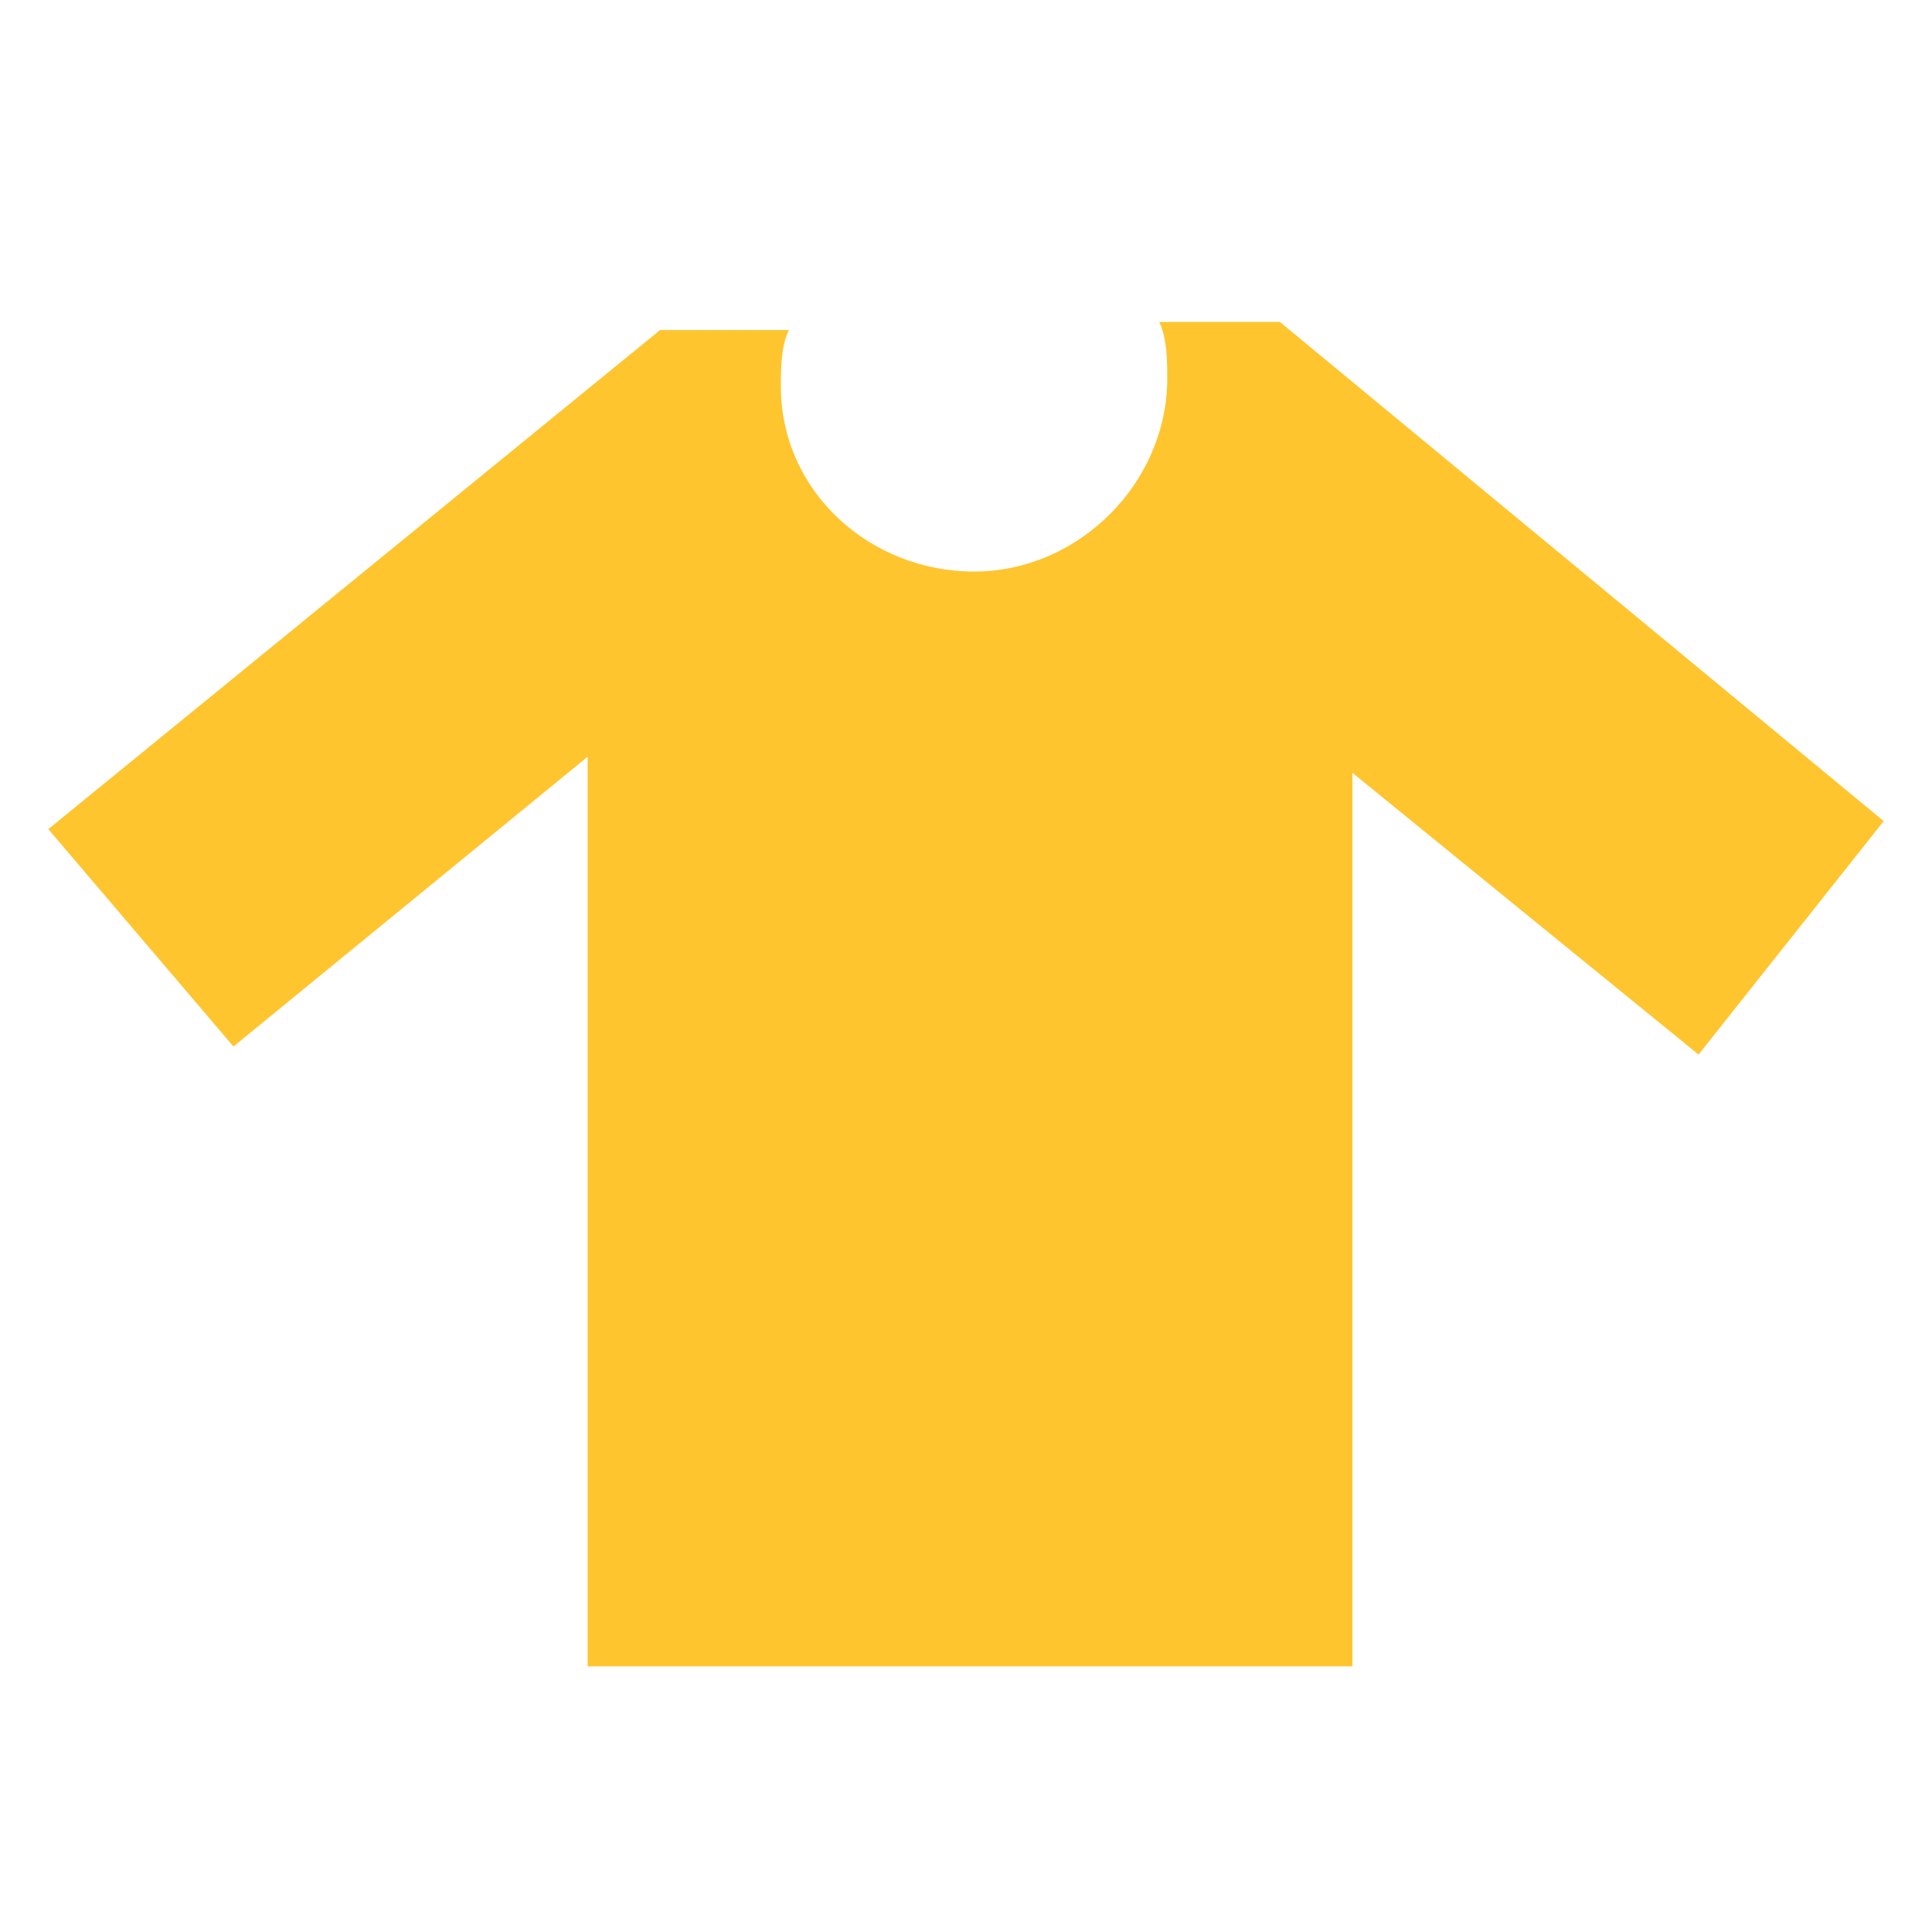
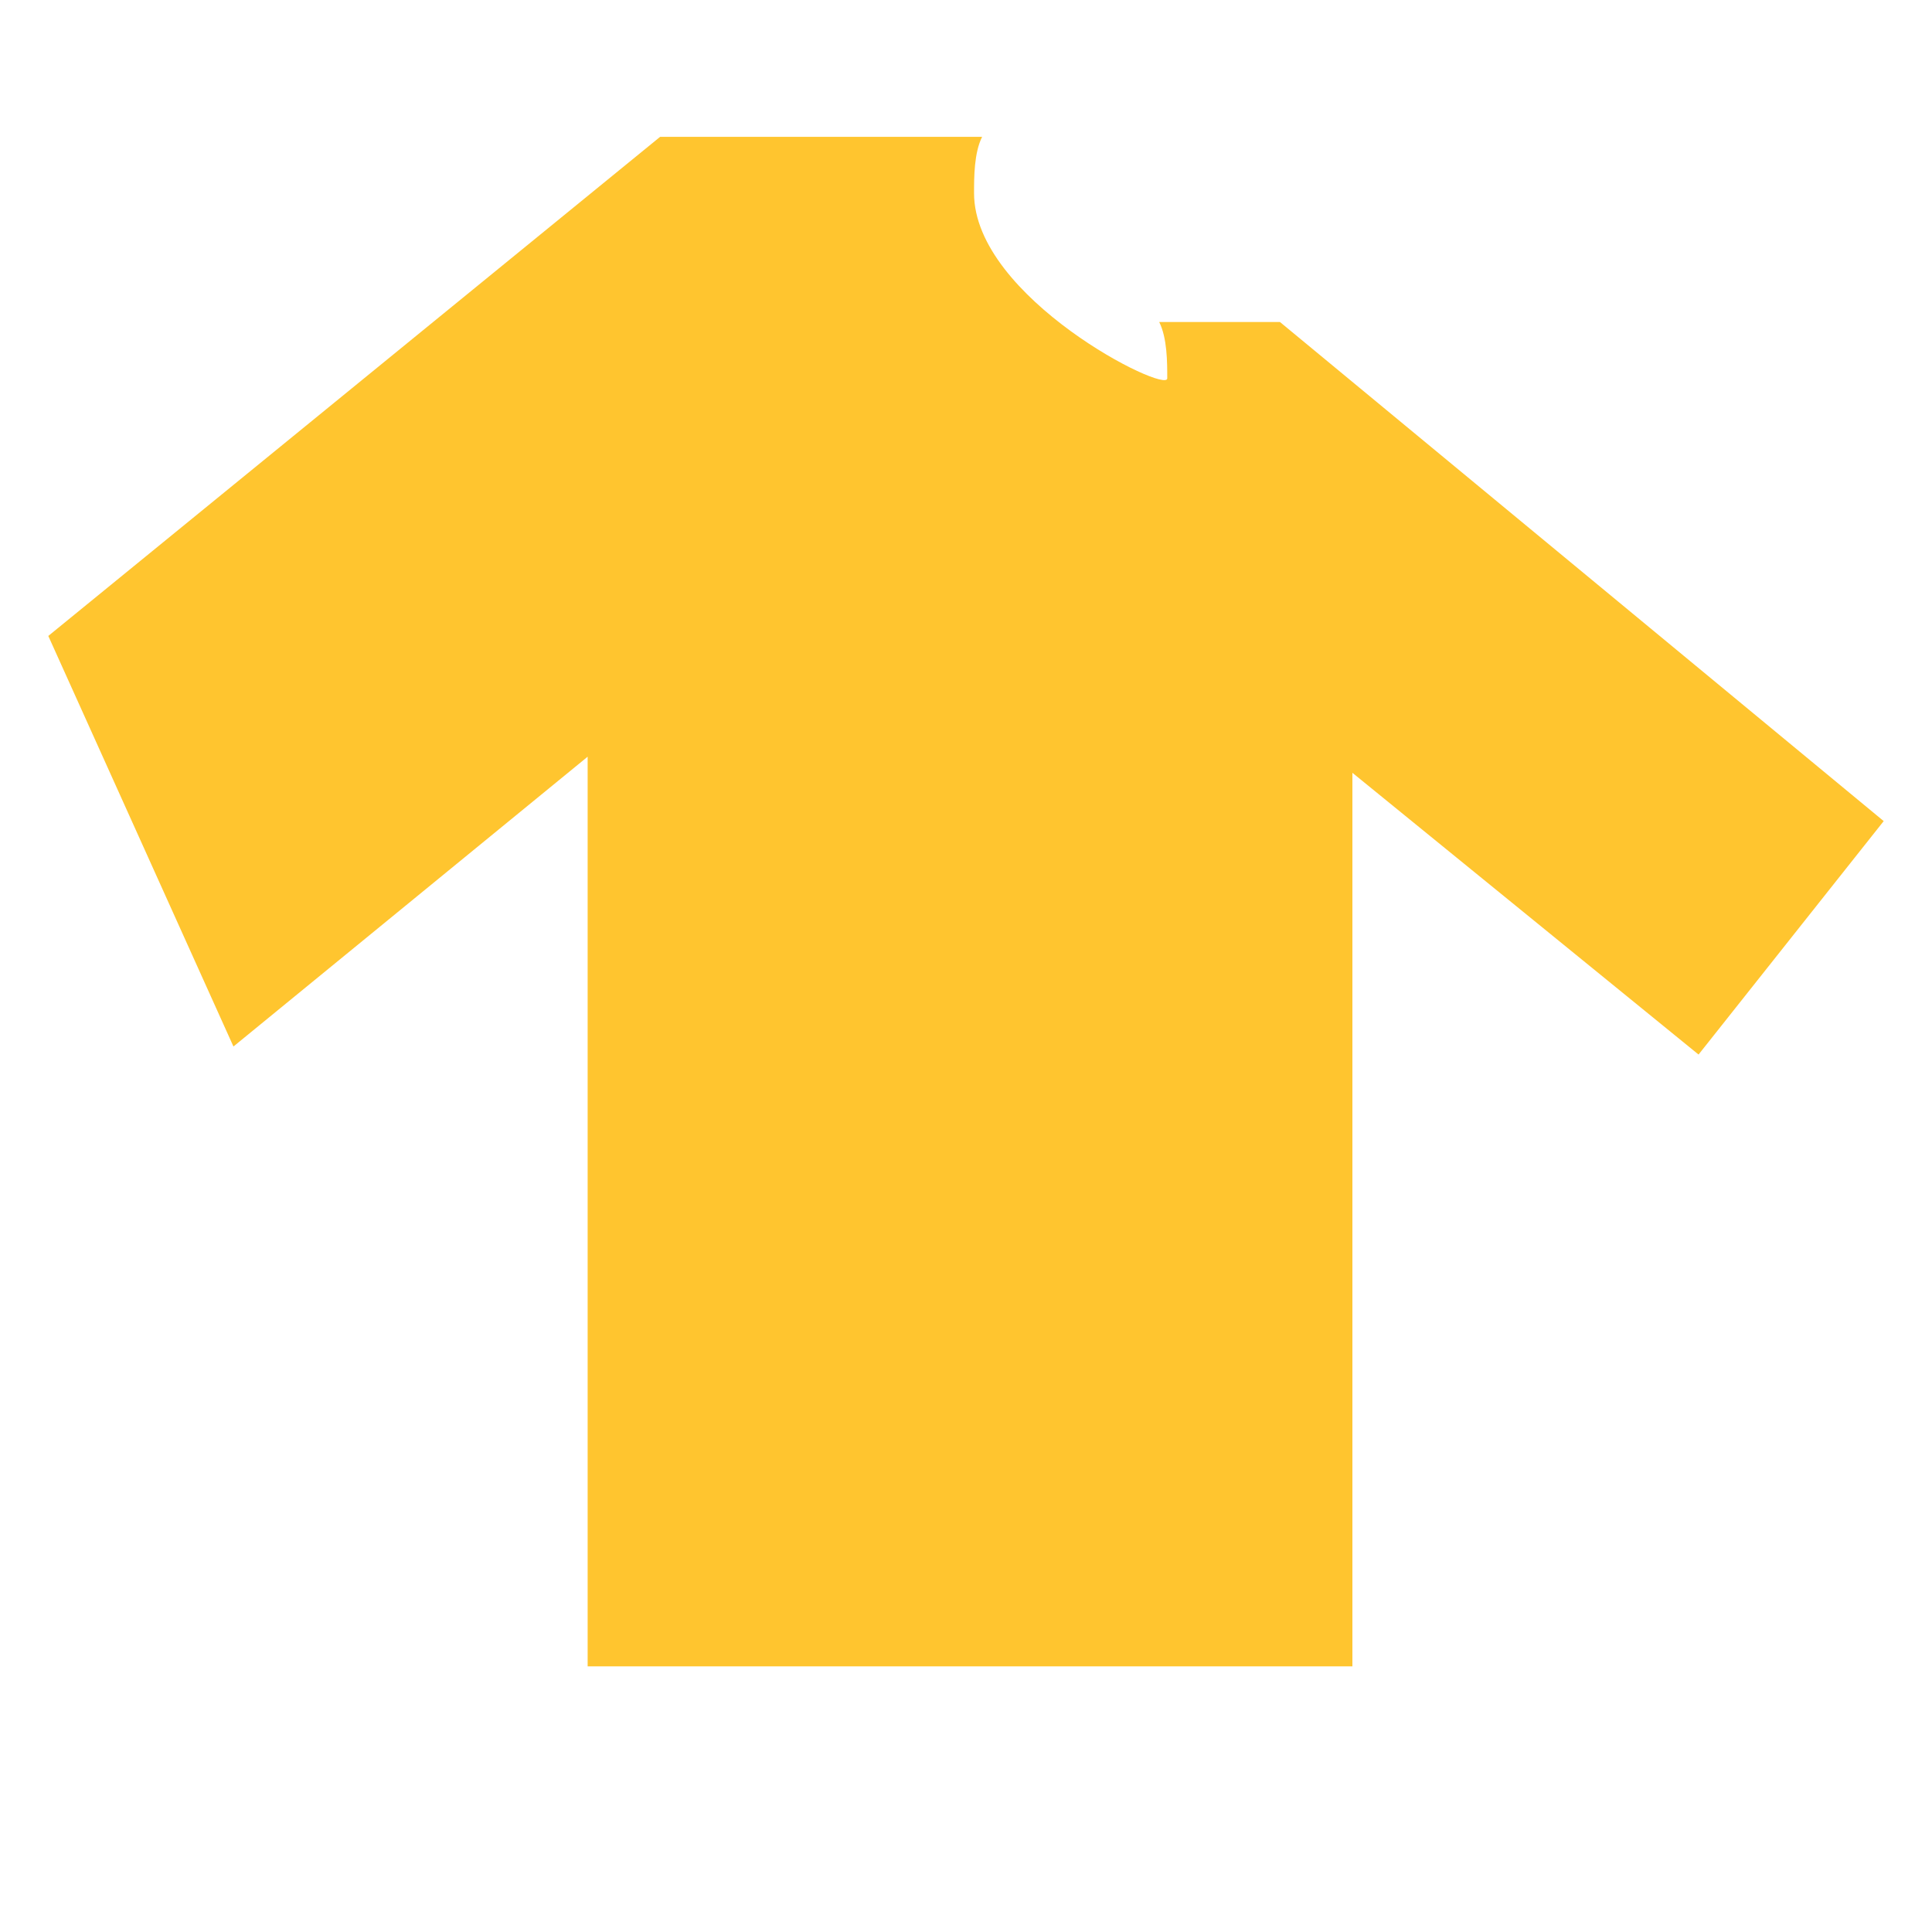
<svg xmlns="http://www.w3.org/2000/svg" version="1.1" id="Layer_1" x="0px" y="0px" viewBox="0 0 24 24" style="enable-background:new 0 0 24 24;" xml:space="preserve">
  <style type="text/css">
	.st0{fill:#FFC52F;}
</style>
  <title id="simpleicons-instagram-icon">Instagram icon</title>
-   <path class="st0" d="M23.4,10.2L15.9,4h-1.5c0.1,0.2,0.1,0.5,0.1,0.7c0,1.3-1.1,2.4-2.4,2.4s-2.4-1-2.4-2.3c0-0.2,0-0.5,0.1-0.7H8.2  l-7.6,6.2L2.9,13l4.4-3.6v11.3h9.5V9.6l4.3,3.5L23.4,10.2z" />
+   <path class="st0" d="M23.4,10.2L15.9,4h-1.5c0.1,0.2,0.1,0.5,0.1,0.7s-2.4-1-2.4-2.3c0-0.2,0-0.5,0.1-0.7H8.2  l-7.6,6.2L2.9,13l4.4-3.6v11.3h9.5V9.6l4.3,3.5L23.4,10.2z" />
</svg>